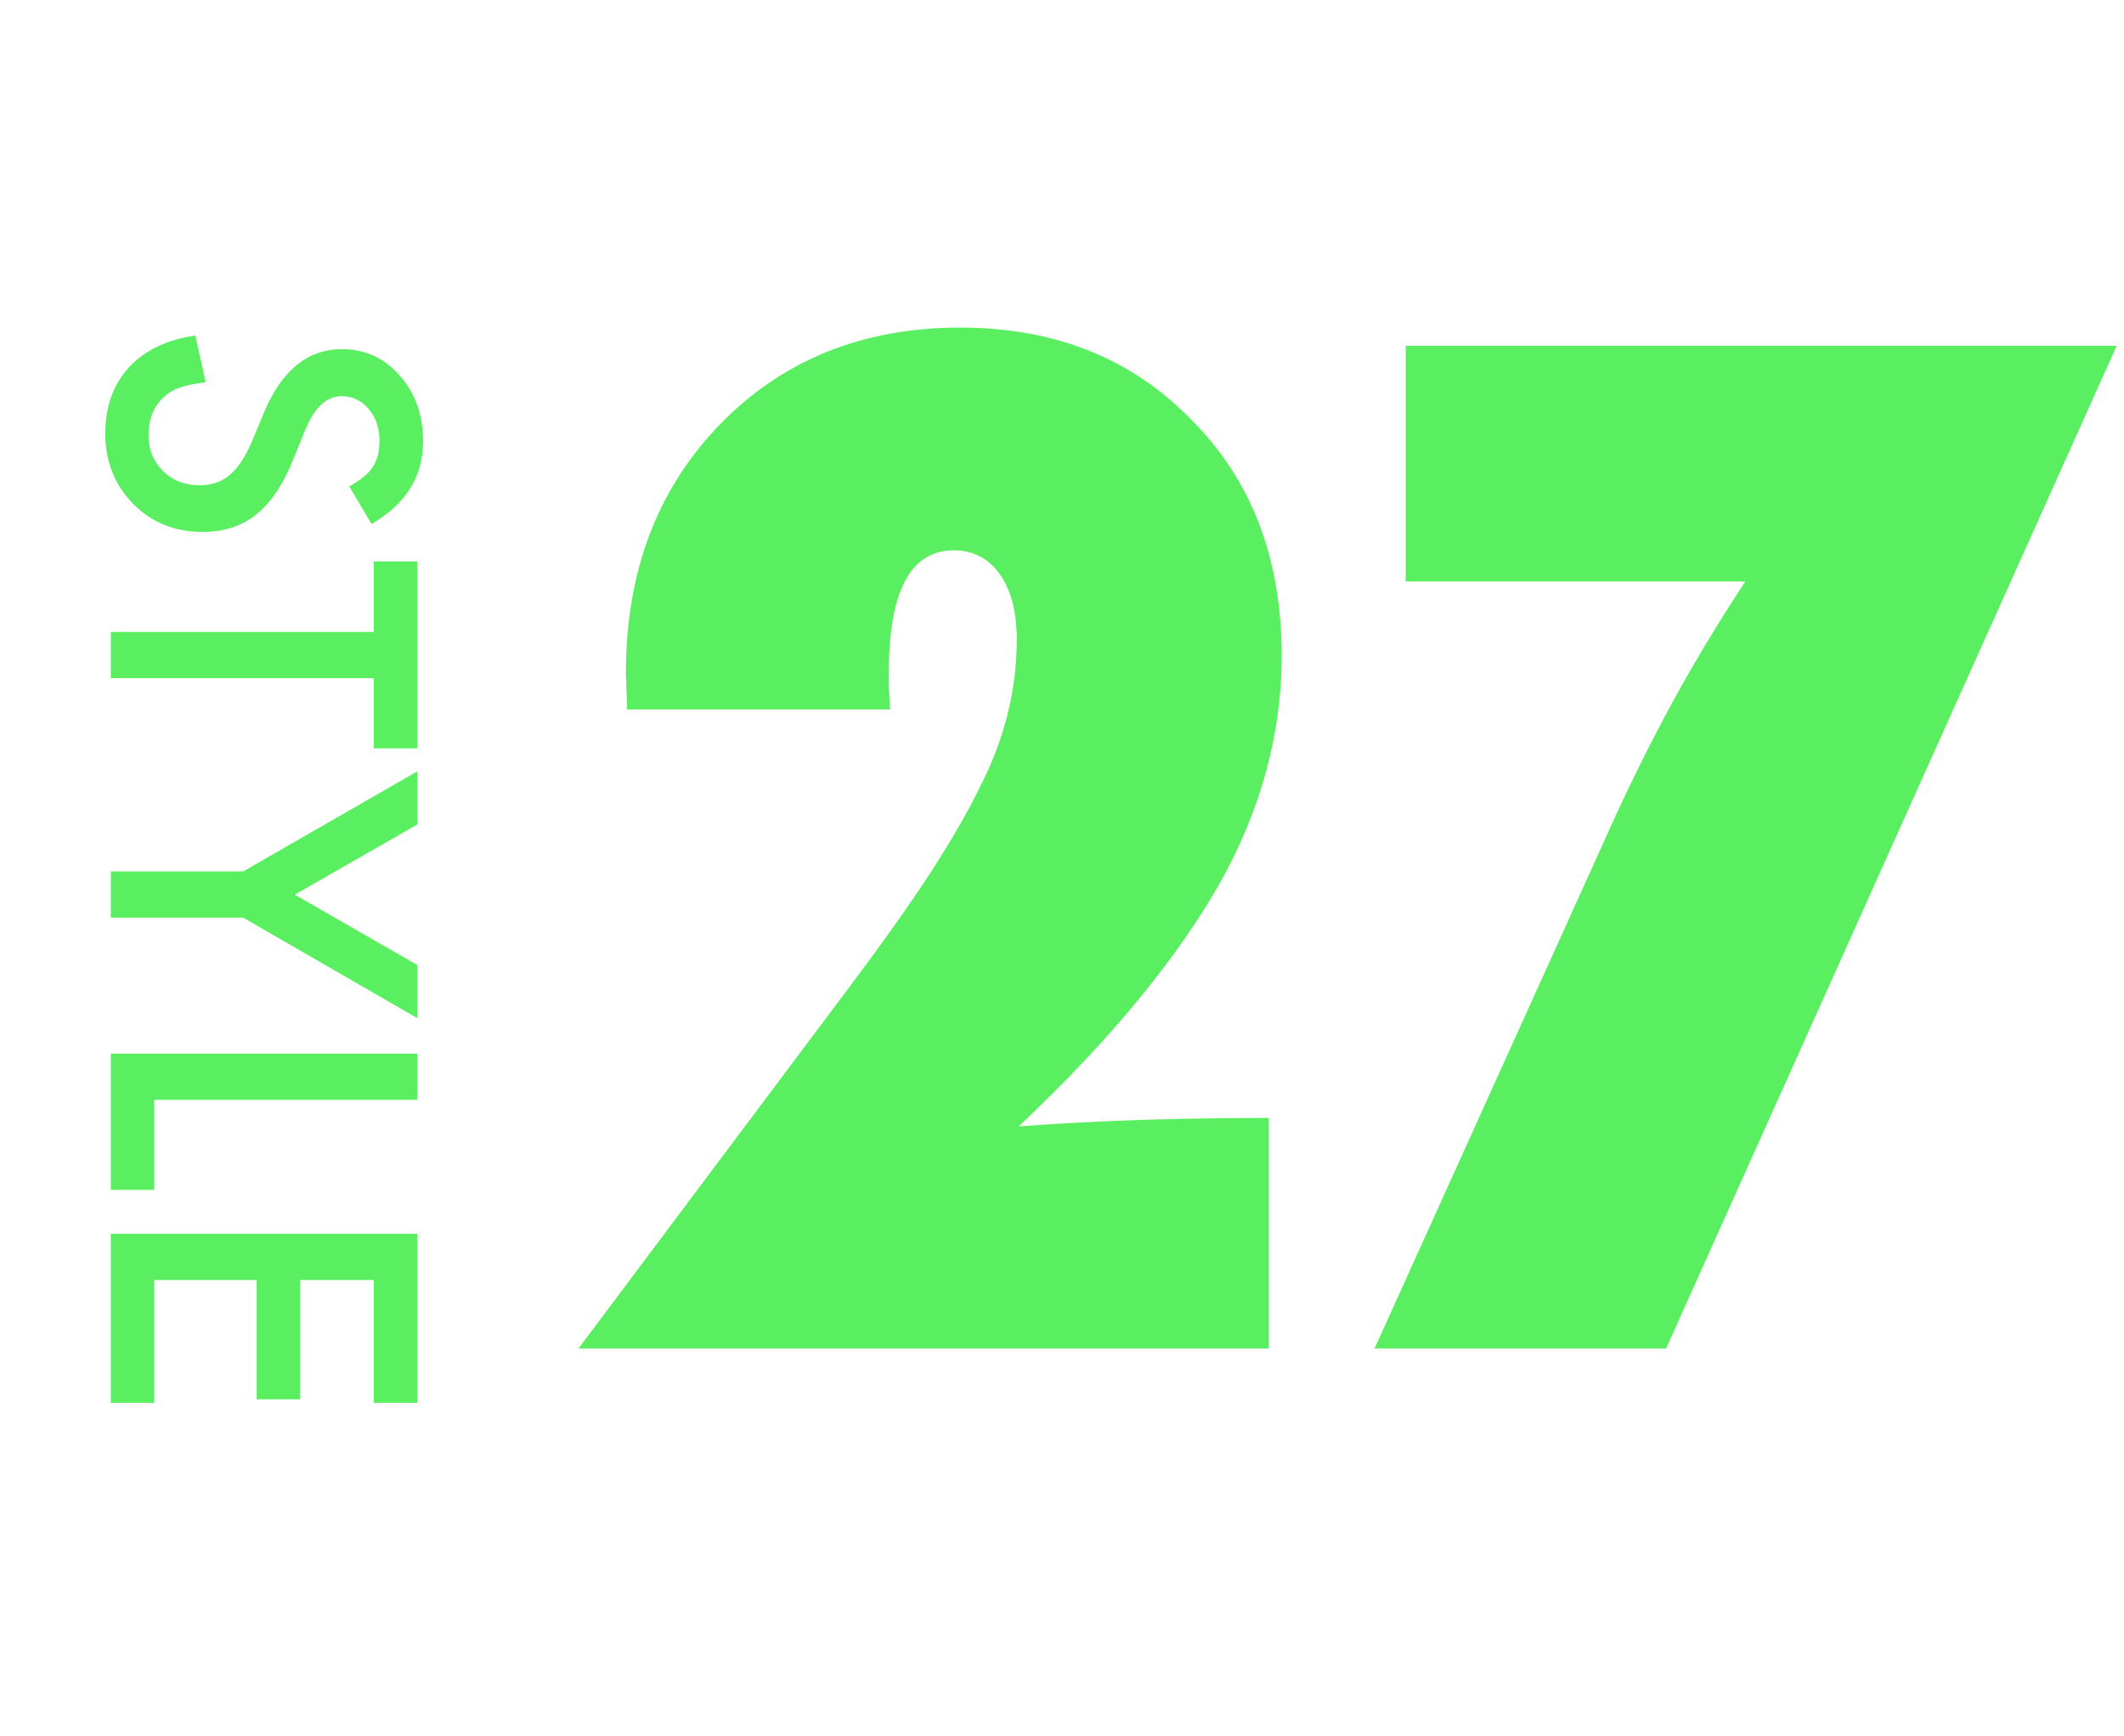
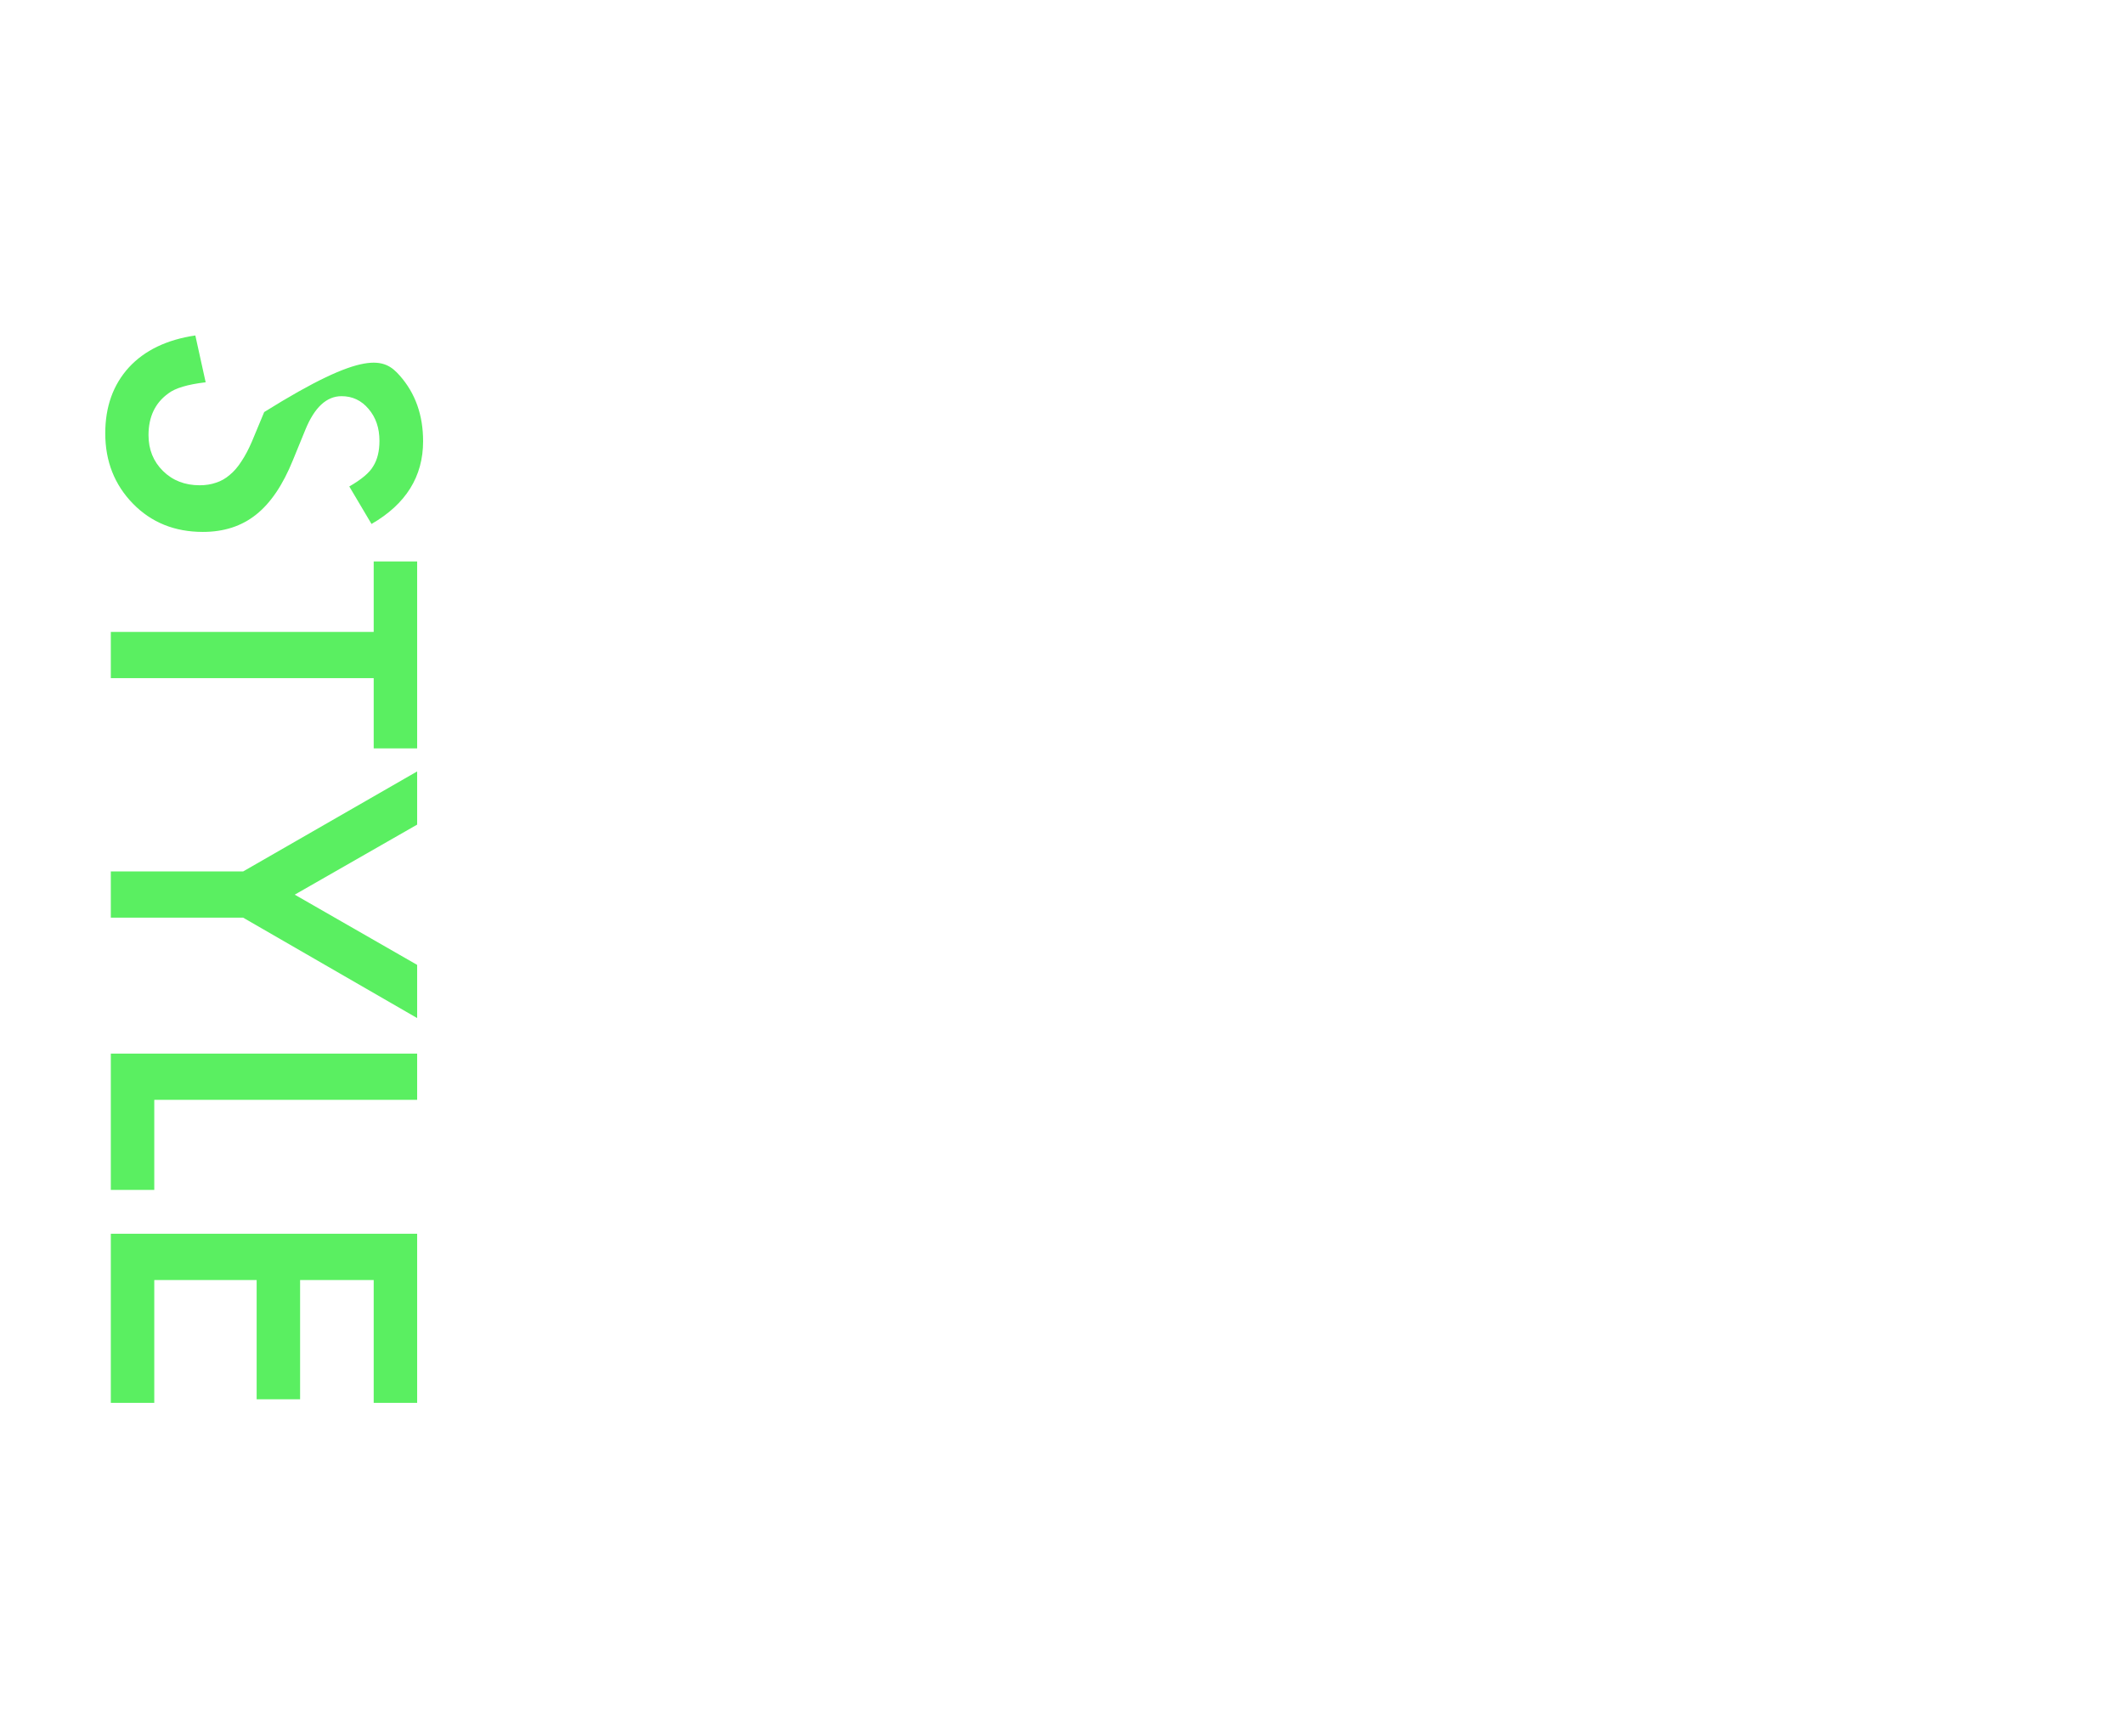
<svg xmlns="http://www.w3.org/2000/svg" width="115" height="94" viewBox="0 0 115 94" fill="none">
-   <path d="M20.115 28.365L18.912 26.335C19.571 25.955 20.001 25.594 20.201 25.25C20.43 24.892 20.545 24.43 20.545 23.864C20.545 23.17 20.348 22.593 19.954 22.135C19.567 21.676 19.08 21.447 18.493 21.447C17.684 21.447 17.032 22.049 16.538 23.252L15.861 24.906C15.317 26.253 14.651 27.237 13.863 27.86C13.083 28.483 12.123 28.795 10.984 28.795C9.459 28.795 8.199 28.287 7.203 27.27C6.201 26.245 5.699 24.974 5.699 23.456C5.699 22.017 6.125 20.828 6.978 19.89C7.83 18.966 9.029 18.389 10.576 18.16L11.135 20.695C10.161 20.81 9.488 21.01 9.115 21.297C8.399 21.812 8.041 22.564 8.041 23.553C8.041 24.333 8.302 24.981 8.825 25.497C9.348 26.013 10.01 26.27 10.812 26.27C11.135 26.27 11.428 26.224 11.693 26.131C11.966 26.045 12.213 25.905 12.435 25.712C12.664 25.526 12.875 25.282 13.068 24.981C13.269 24.681 13.459 24.323 13.638 23.907L14.304 22.307C15.263 20.037 16.667 18.901 18.515 18.901C19.761 18.901 20.803 19.378 21.641 20.33C22.486 21.283 22.908 22.468 22.908 23.886C22.908 25.798 21.977 27.291 20.115 28.365ZM20.233 36.712L6 36.712L6 34.209L20.233 34.209L20.233 30.395L22.586 30.395L22.586 40.515L20.233 40.515L20.233 36.712ZM13.165 47.175L22.586 41.761L22.586 44.64L15.958 48.432L22.586 52.234L22.586 55.113L13.165 49.678L6 49.678L6 47.175L13.165 47.175ZM22.586 59.539L8.353 59.539L8.353 64.416L6 64.416L6 57.036L22.586 57.036L22.586 59.539ZM20.233 75.942L20.233 69.293L16.248 69.293L16.248 75.749L13.896 75.749L13.896 69.293L8.353 69.293L8.353 75.942L6 75.942L6 66.79L22.586 66.79L22.586 75.942L20.233 75.942Z" fill="#5AEF61" />
-   <path d="M68.691 73H31.32L46.156 53.207C47.844 50.957 49.262 48.953 50.41 47.195C51.559 45.414 52.461 43.844 53.117 42.484C54.406 39.93 55.051 37.305 55.051 34.609C55.051 33.133 54.746 31.961 54.137 31.094C53.527 30.227 52.695 29.793 51.641 29.793C49.297 29.793 48.125 31.996 48.125 36.402C48.125 36.637 48.125 36.918 48.125 37.246C48.148 37.574 48.172 37.961 48.195 38.406H33.957L33.887 36.438C33.887 30.977 35.574 26.5 38.949 23.008C42.348 19.492 46.695 17.734 51.992 17.734C57.102 17.734 61.273 19.398 64.508 22.727C67.766 25.984 69.394 30.238 69.394 35.488C69.394 39.707 68.281 43.809 66.055 47.793C64.93 49.785 63.465 51.883 61.66 54.086C59.879 56.266 57.711 58.562 55.156 60.977C57.359 60.812 59.574 60.695 61.801 60.625C64.051 60.555 66.348 60.52 68.691 60.52V73ZM90.207 73H74.422L87.5 44.102C88.484 41.969 89.539 39.871 90.664 37.809C91.812 35.723 93.09 33.613 94.496 31.48H76.109V18.719H114.605L90.207 73Z" fill="#5AEF61" />
+   <path d="M20.115 28.365L18.912 26.335C19.571 25.955 20.001 25.594 20.201 25.25C20.43 24.892 20.545 24.43 20.545 23.864C20.545 23.17 20.348 22.593 19.954 22.135C19.567 21.676 19.08 21.447 18.493 21.447C17.684 21.447 17.032 22.049 16.538 23.252L15.861 24.906C15.317 26.253 14.651 27.237 13.863 27.86C13.083 28.483 12.123 28.795 10.984 28.795C9.459 28.795 8.199 28.287 7.203 27.27C6.201 26.245 5.699 24.974 5.699 23.456C5.699 22.017 6.125 20.828 6.978 19.89C7.83 18.966 9.029 18.389 10.576 18.16L11.135 20.695C10.161 20.81 9.488 21.01 9.115 21.297C8.399 21.812 8.041 22.564 8.041 23.553C8.041 24.333 8.302 24.981 8.825 25.497C9.348 26.013 10.01 26.27 10.812 26.27C11.135 26.27 11.428 26.224 11.693 26.131C11.966 26.045 12.213 25.905 12.435 25.712C12.664 25.526 12.875 25.282 13.068 24.981C13.269 24.681 13.459 24.323 13.638 23.907L14.304 22.307C19.761 18.901 20.803 19.378 21.641 20.33C22.486 21.283 22.908 22.468 22.908 23.886C22.908 25.798 21.977 27.291 20.115 28.365ZM20.233 36.712L6 36.712L6 34.209L20.233 34.209L20.233 30.395L22.586 30.395L22.586 40.515L20.233 40.515L20.233 36.712ZM13.165 47.175L22.586 41.761L22.586 44.64L15.958 48.432L22.586 52.234L22.586 55.113L13.165 49.678L6 49.678L6 47.175L13.165 47.175ZM22.586 59.539L8.353 59.539L8.353 64.416L6 64.416L6 57.036L22.586 57.036L22.586 59.539ZM20.233 75.942L20.233 69.293L16.248 69.293L16.248 75.749L13.896 75.749L13.896 69.293L8.353 69.293L8.353 75.942L6 75.942L6 66.79L22.586 66.79L22.586 75.942L20.233 75.942Z" fill="#5AEF61" />
</svg>